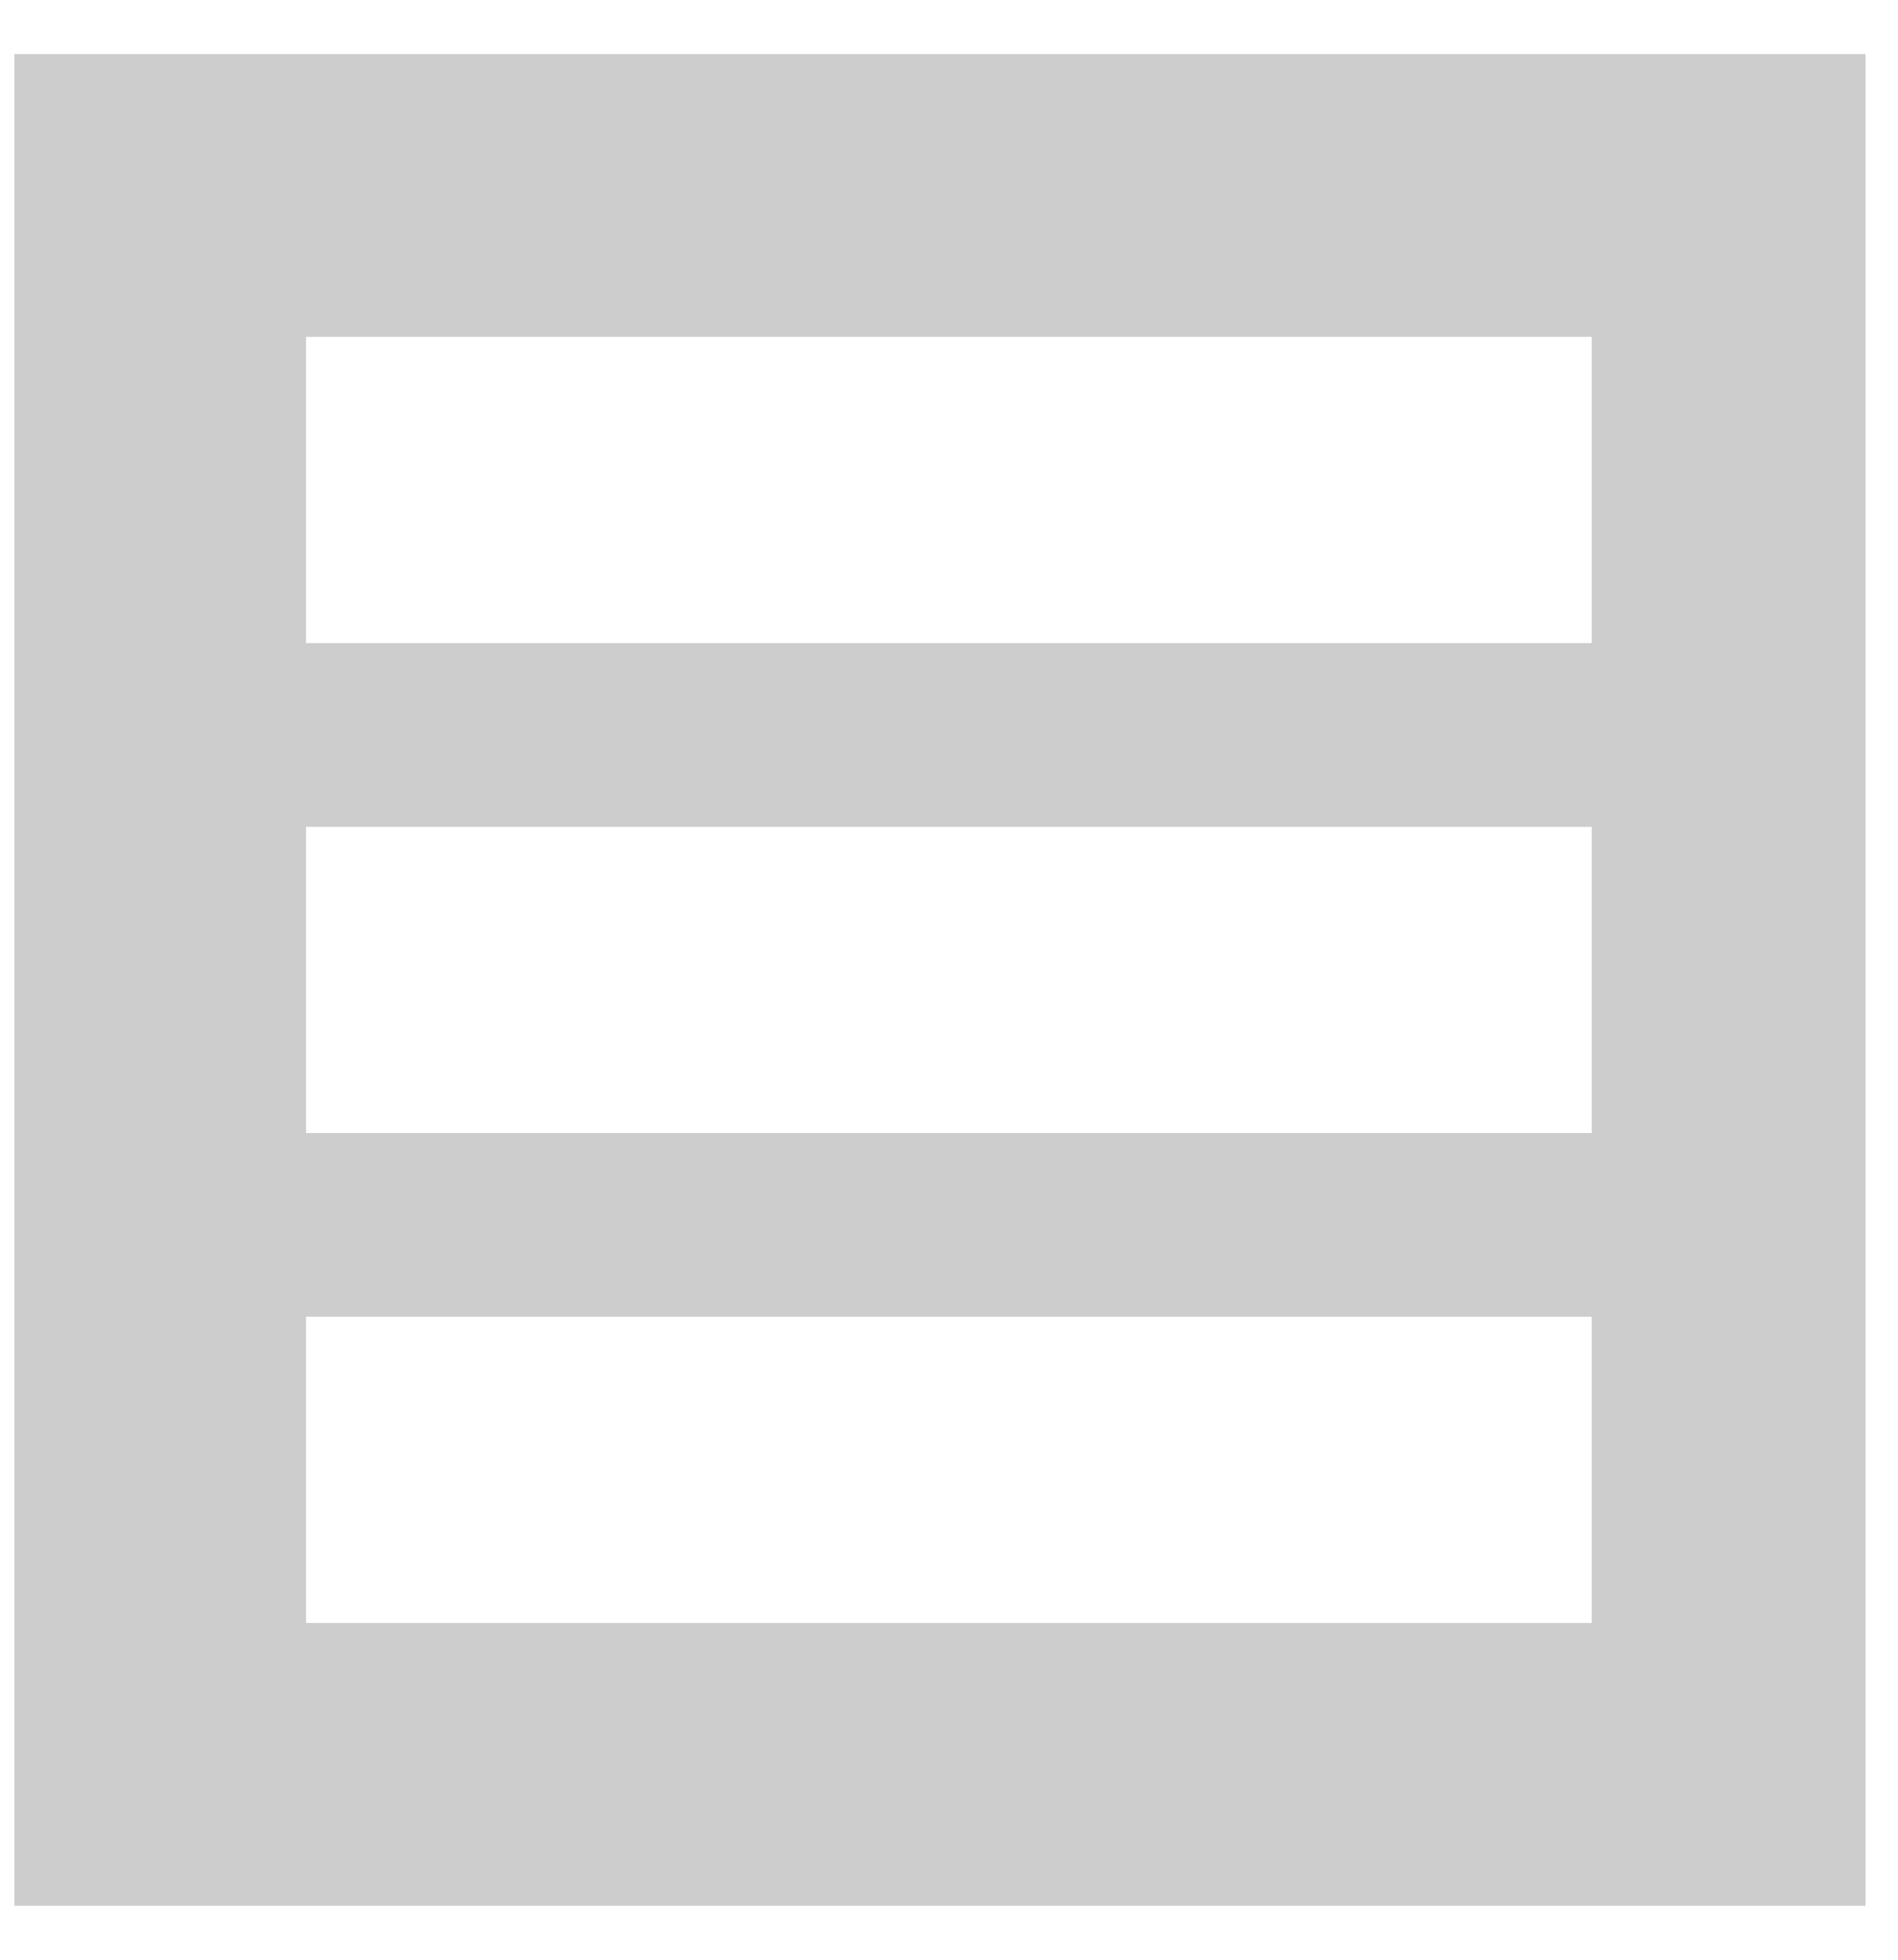
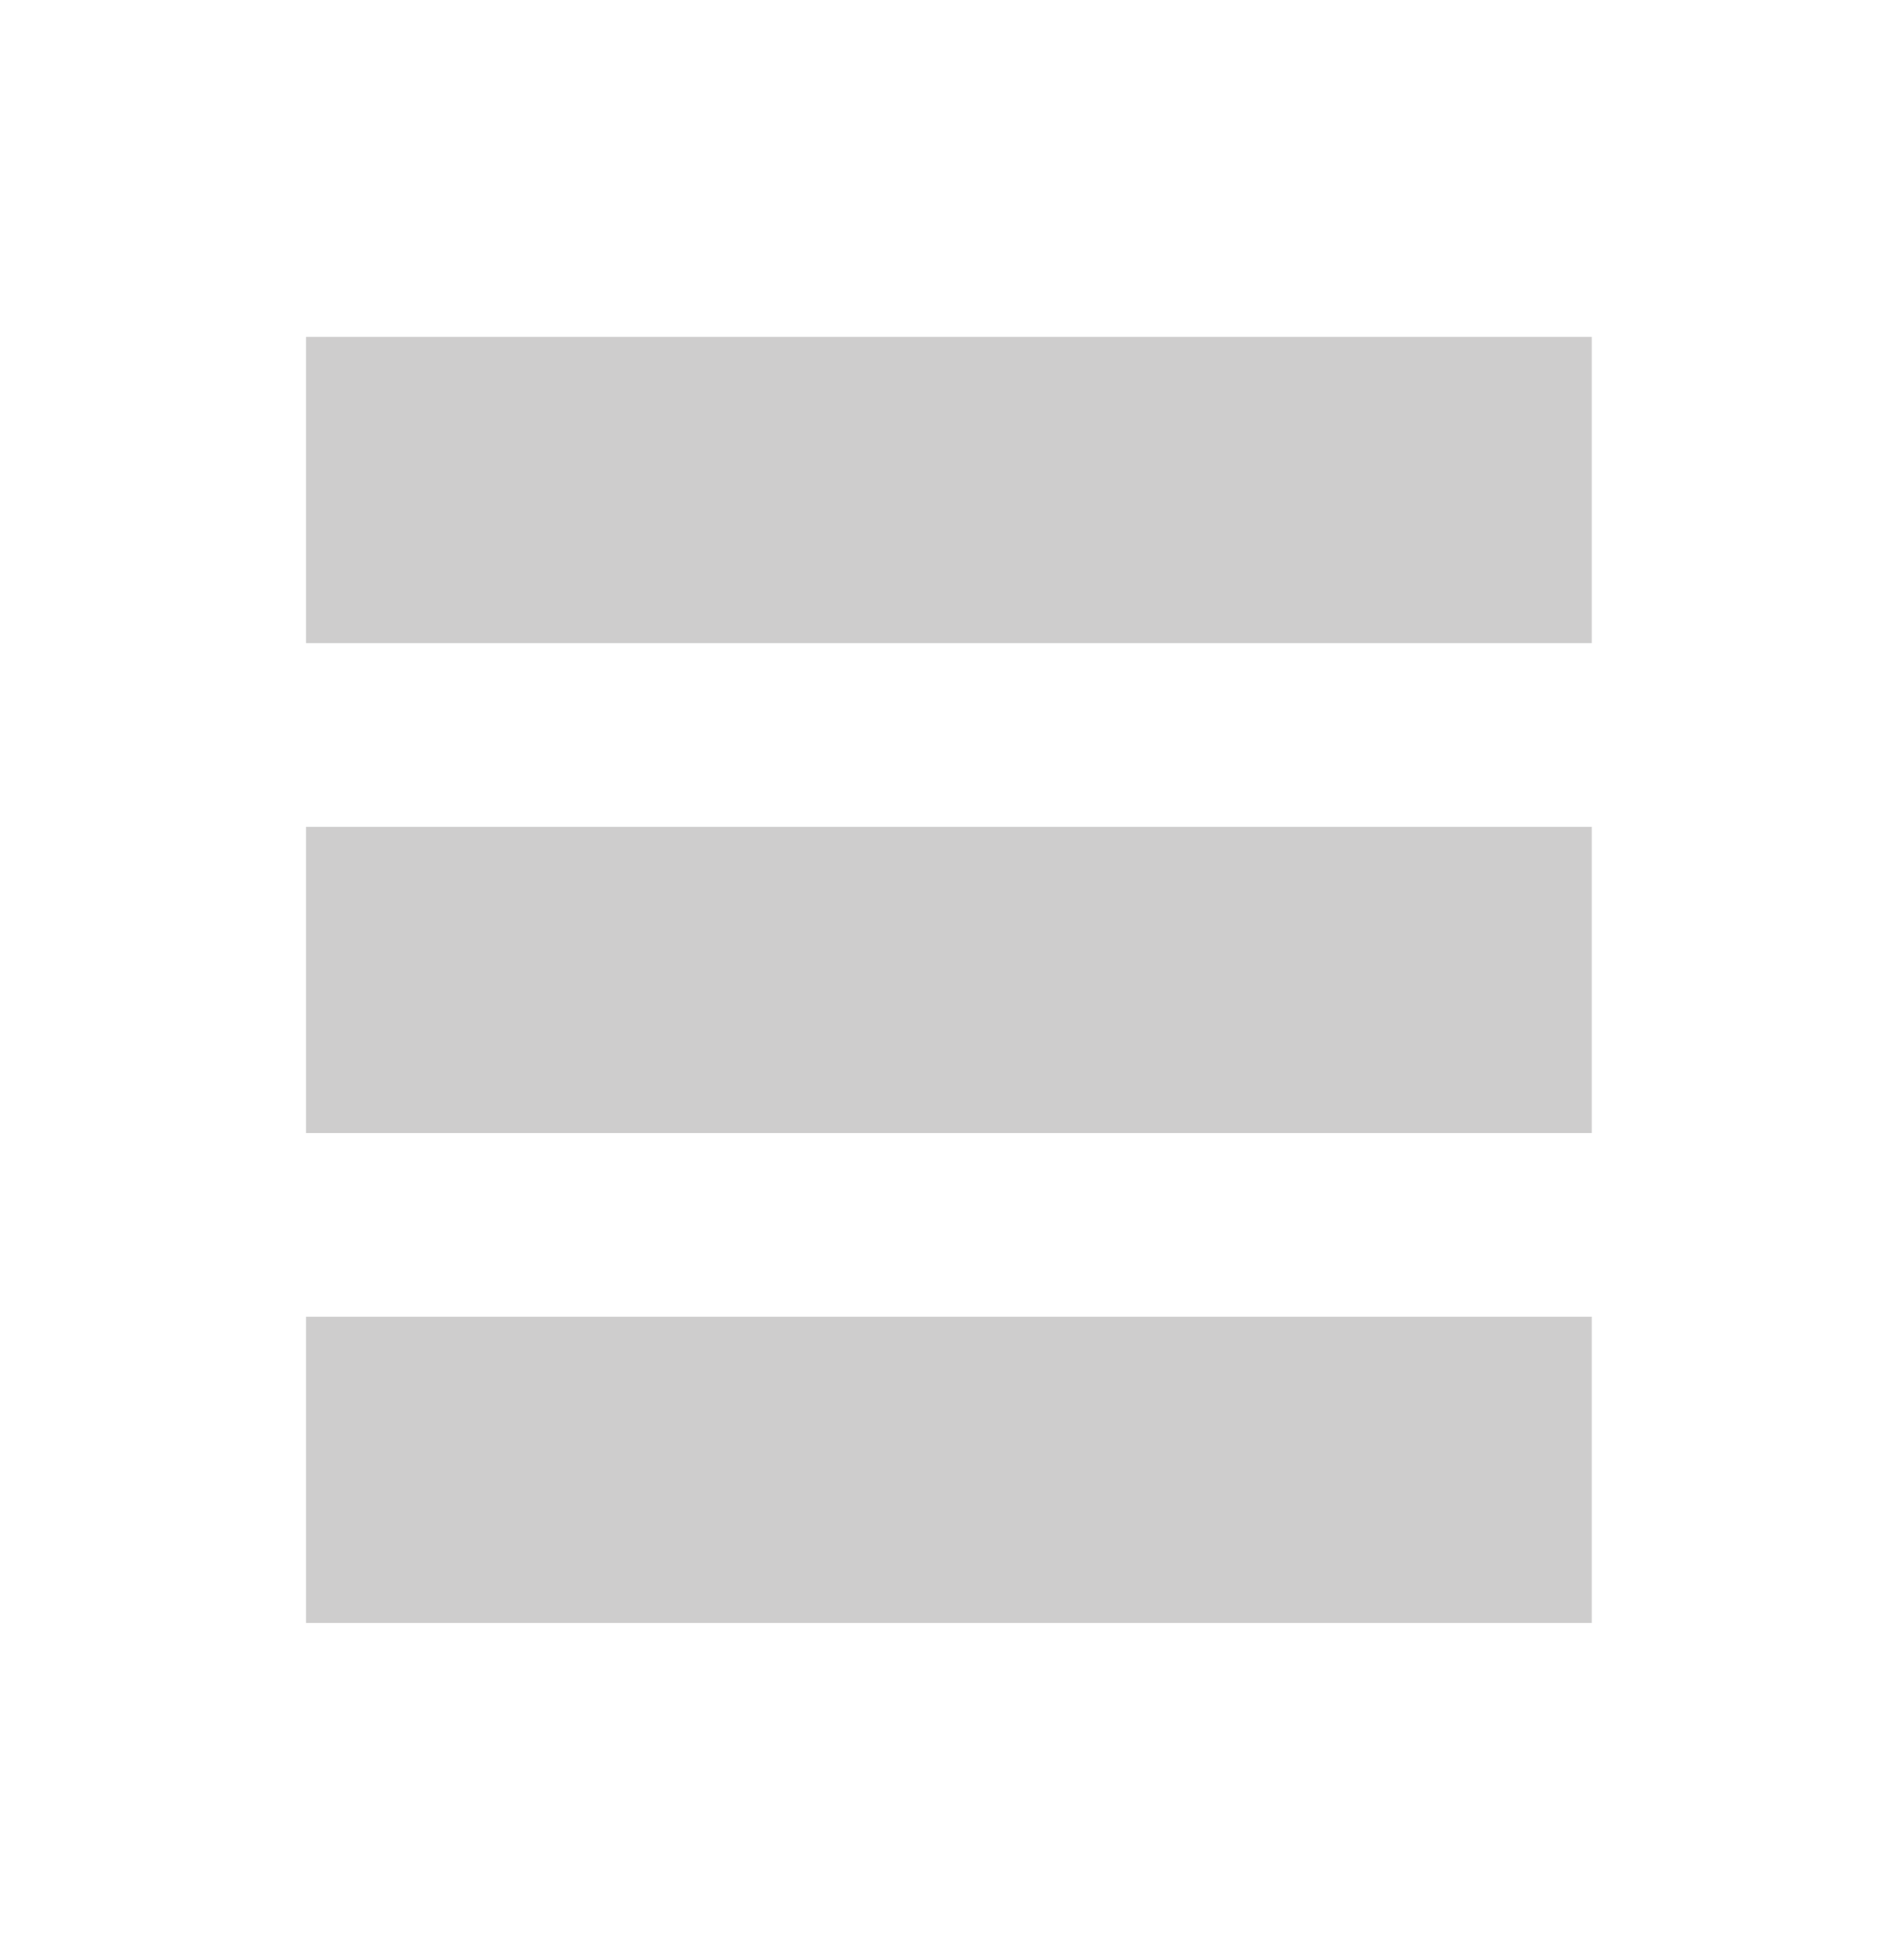
<svg xmlns="http://www.w3.org/2000/svg" width="31" height="32" viewBox="0 0 31 32" fill="none">
  <rect width="31" height="32" />
  <g id="Catalogue-colonne" clip-path="url(#clip0_756_5596)">
-     <rect width="1920" height="2852" transform="translate(-646 -338)" />
    <g id="Body">
      <g id="Frame 321">
        <g id="Frame 320">
          <g id="Frame 167">
            <g id="Frame 162">
-               <path id="Rectangle 37" opacity="0.3" fill-rule="evenodd" clip-rule="evenodd" d="M30.47 0.883H0.234V31.119H30.47V0.883ZM25.998 5.501H4.999V10.501H25.998V5.501ZM4.999 13.501H25.998V18.501H4.999V13.501ZM25.998 21.501H4.999V26.501H25.998V21.501Z" fill="#141010" fill-opacity="0.7" />
+               <path id="Rectangle 37" opacity="0.3" fill-rule="evenodd" clip-rule="evenodd" d="M30.47 0.883H0.234V31.119V0.883ZM25.998 5.501H4.999V10.501H25.998V5.501ZM4.999 13.501H25.998V18.501H4.999V13.501ZM25.998 21.501H4.999V26.501H25.998V21.501Z" fill="#141010" fill-opacity="0.7" />
            </g>
          </g>
        </g>
      </g>
    </g>
  </g>
  <defs>
    <clipPath id="clip0_756_5596">
      <rect width="1920" height="2852" transform="translate(-646 -338)" />
    </clipPath>
  </defs>
</svg>